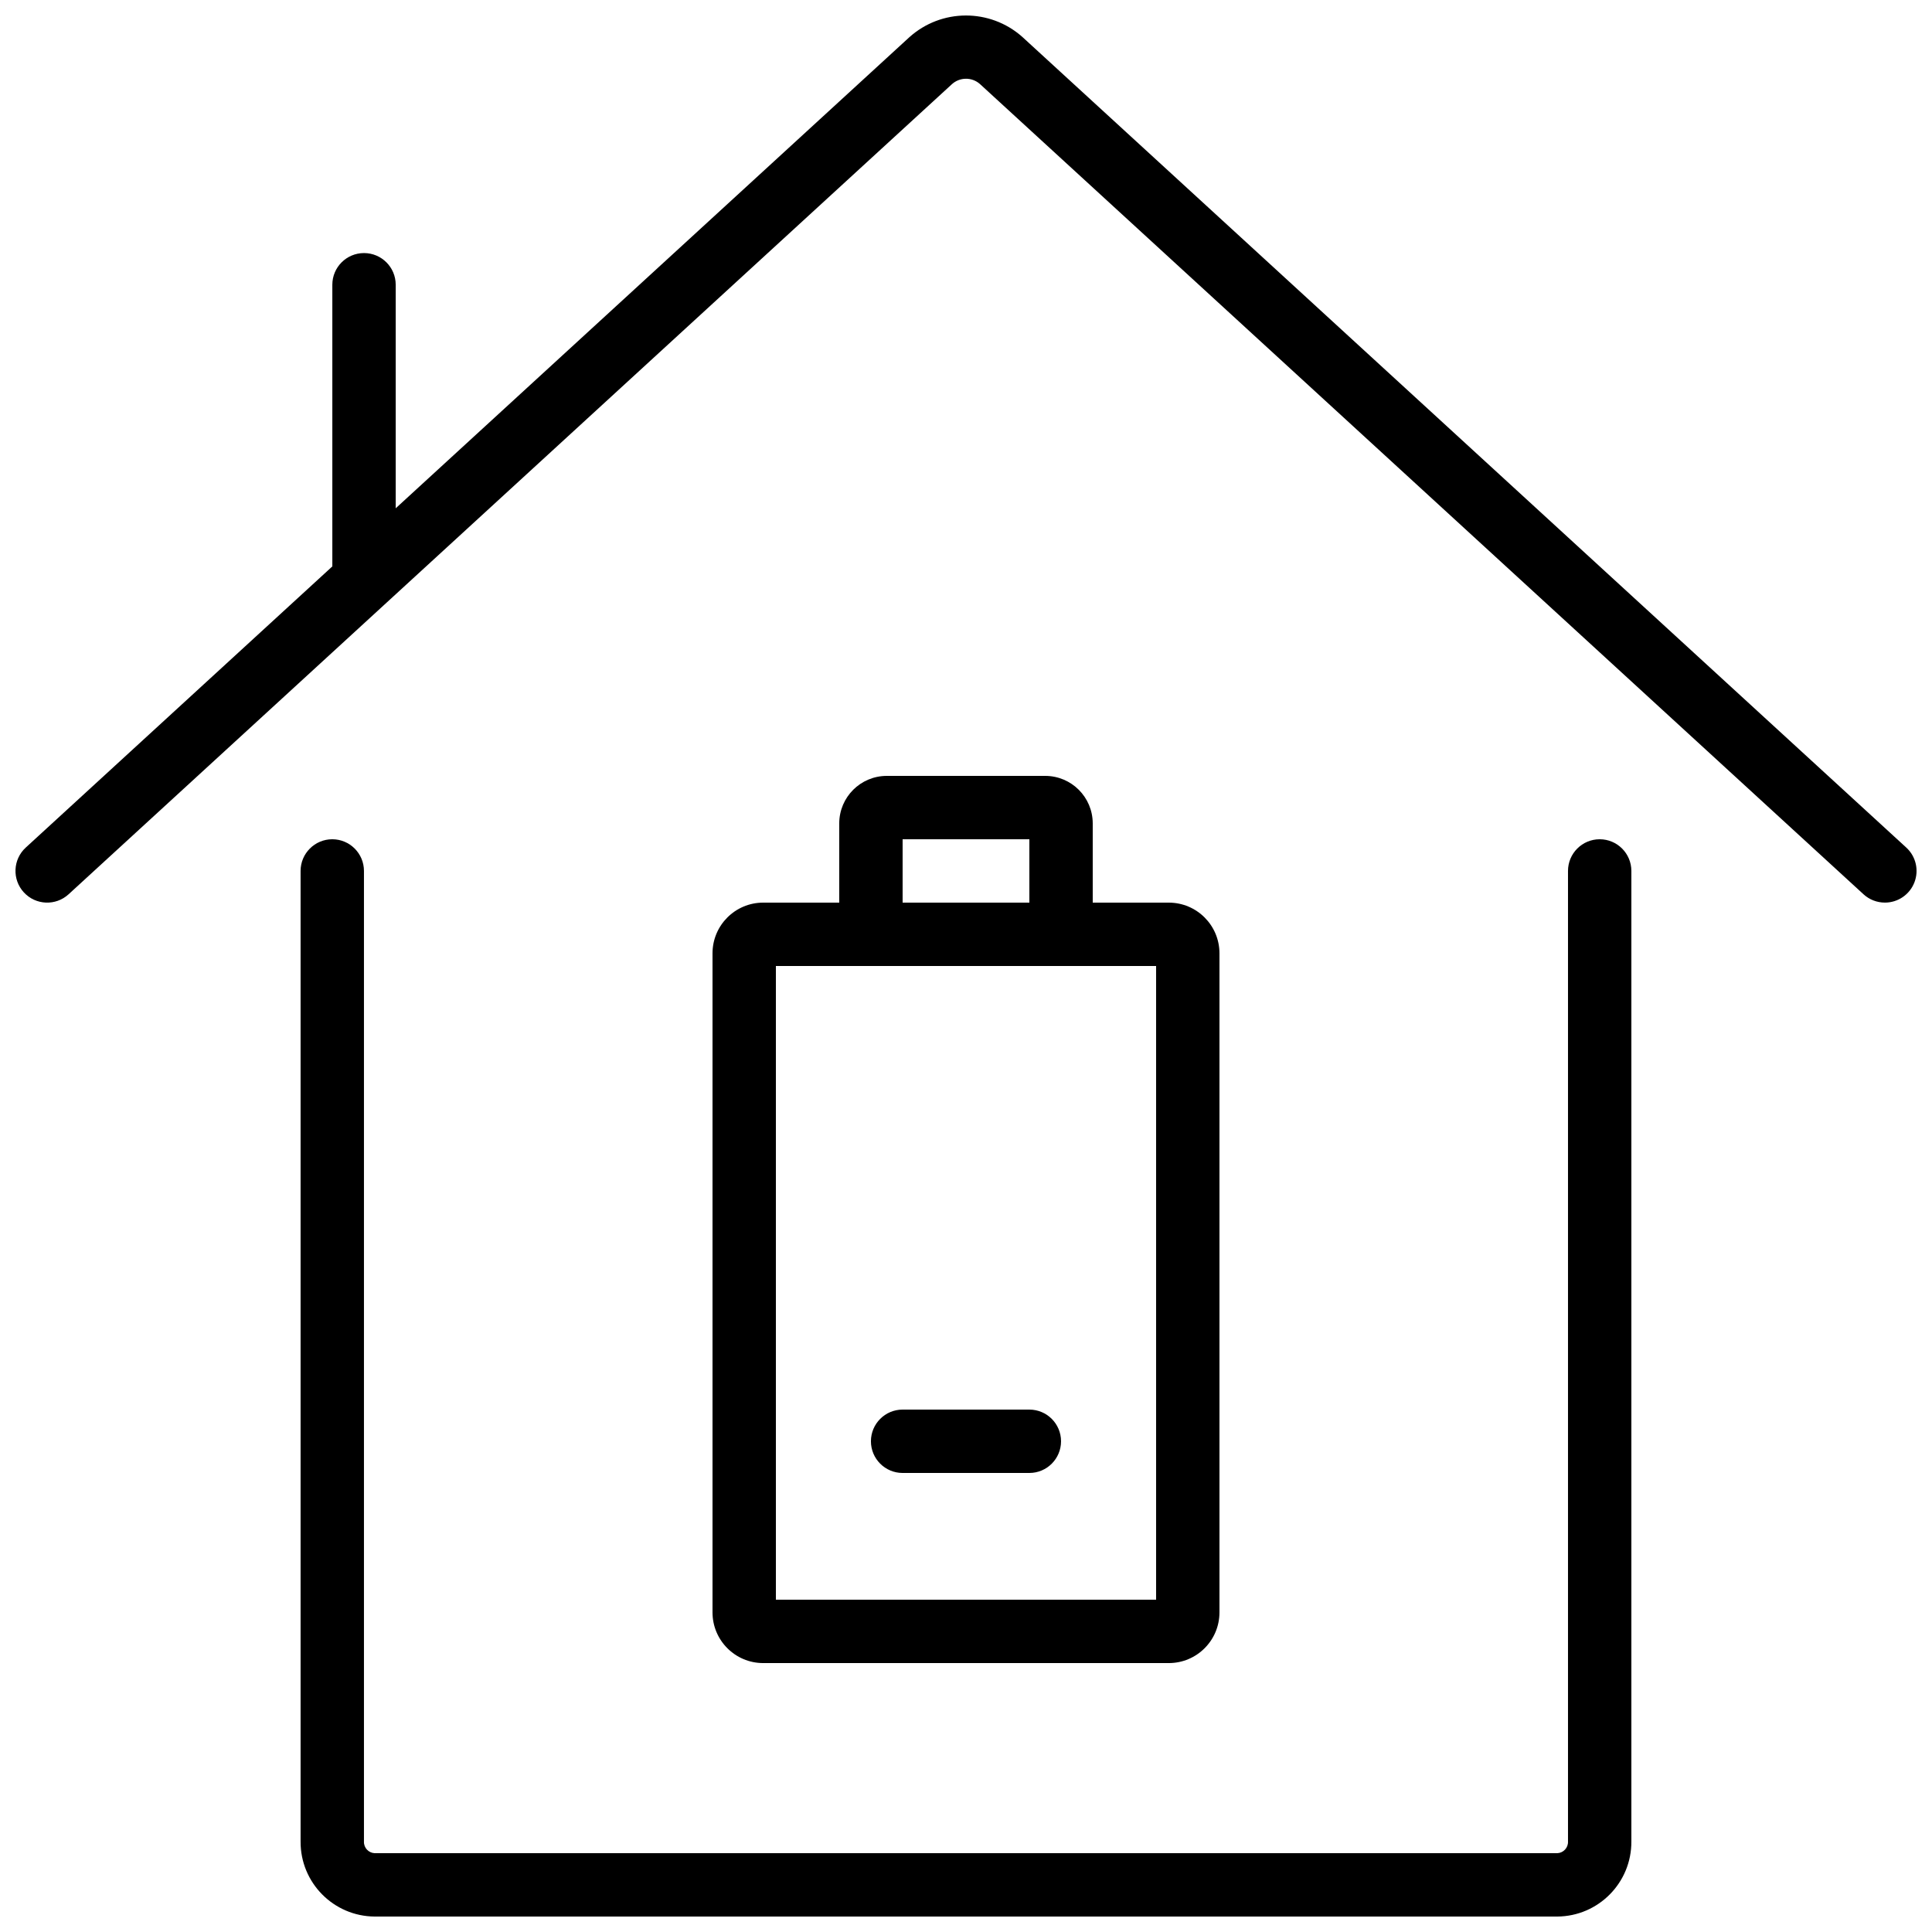
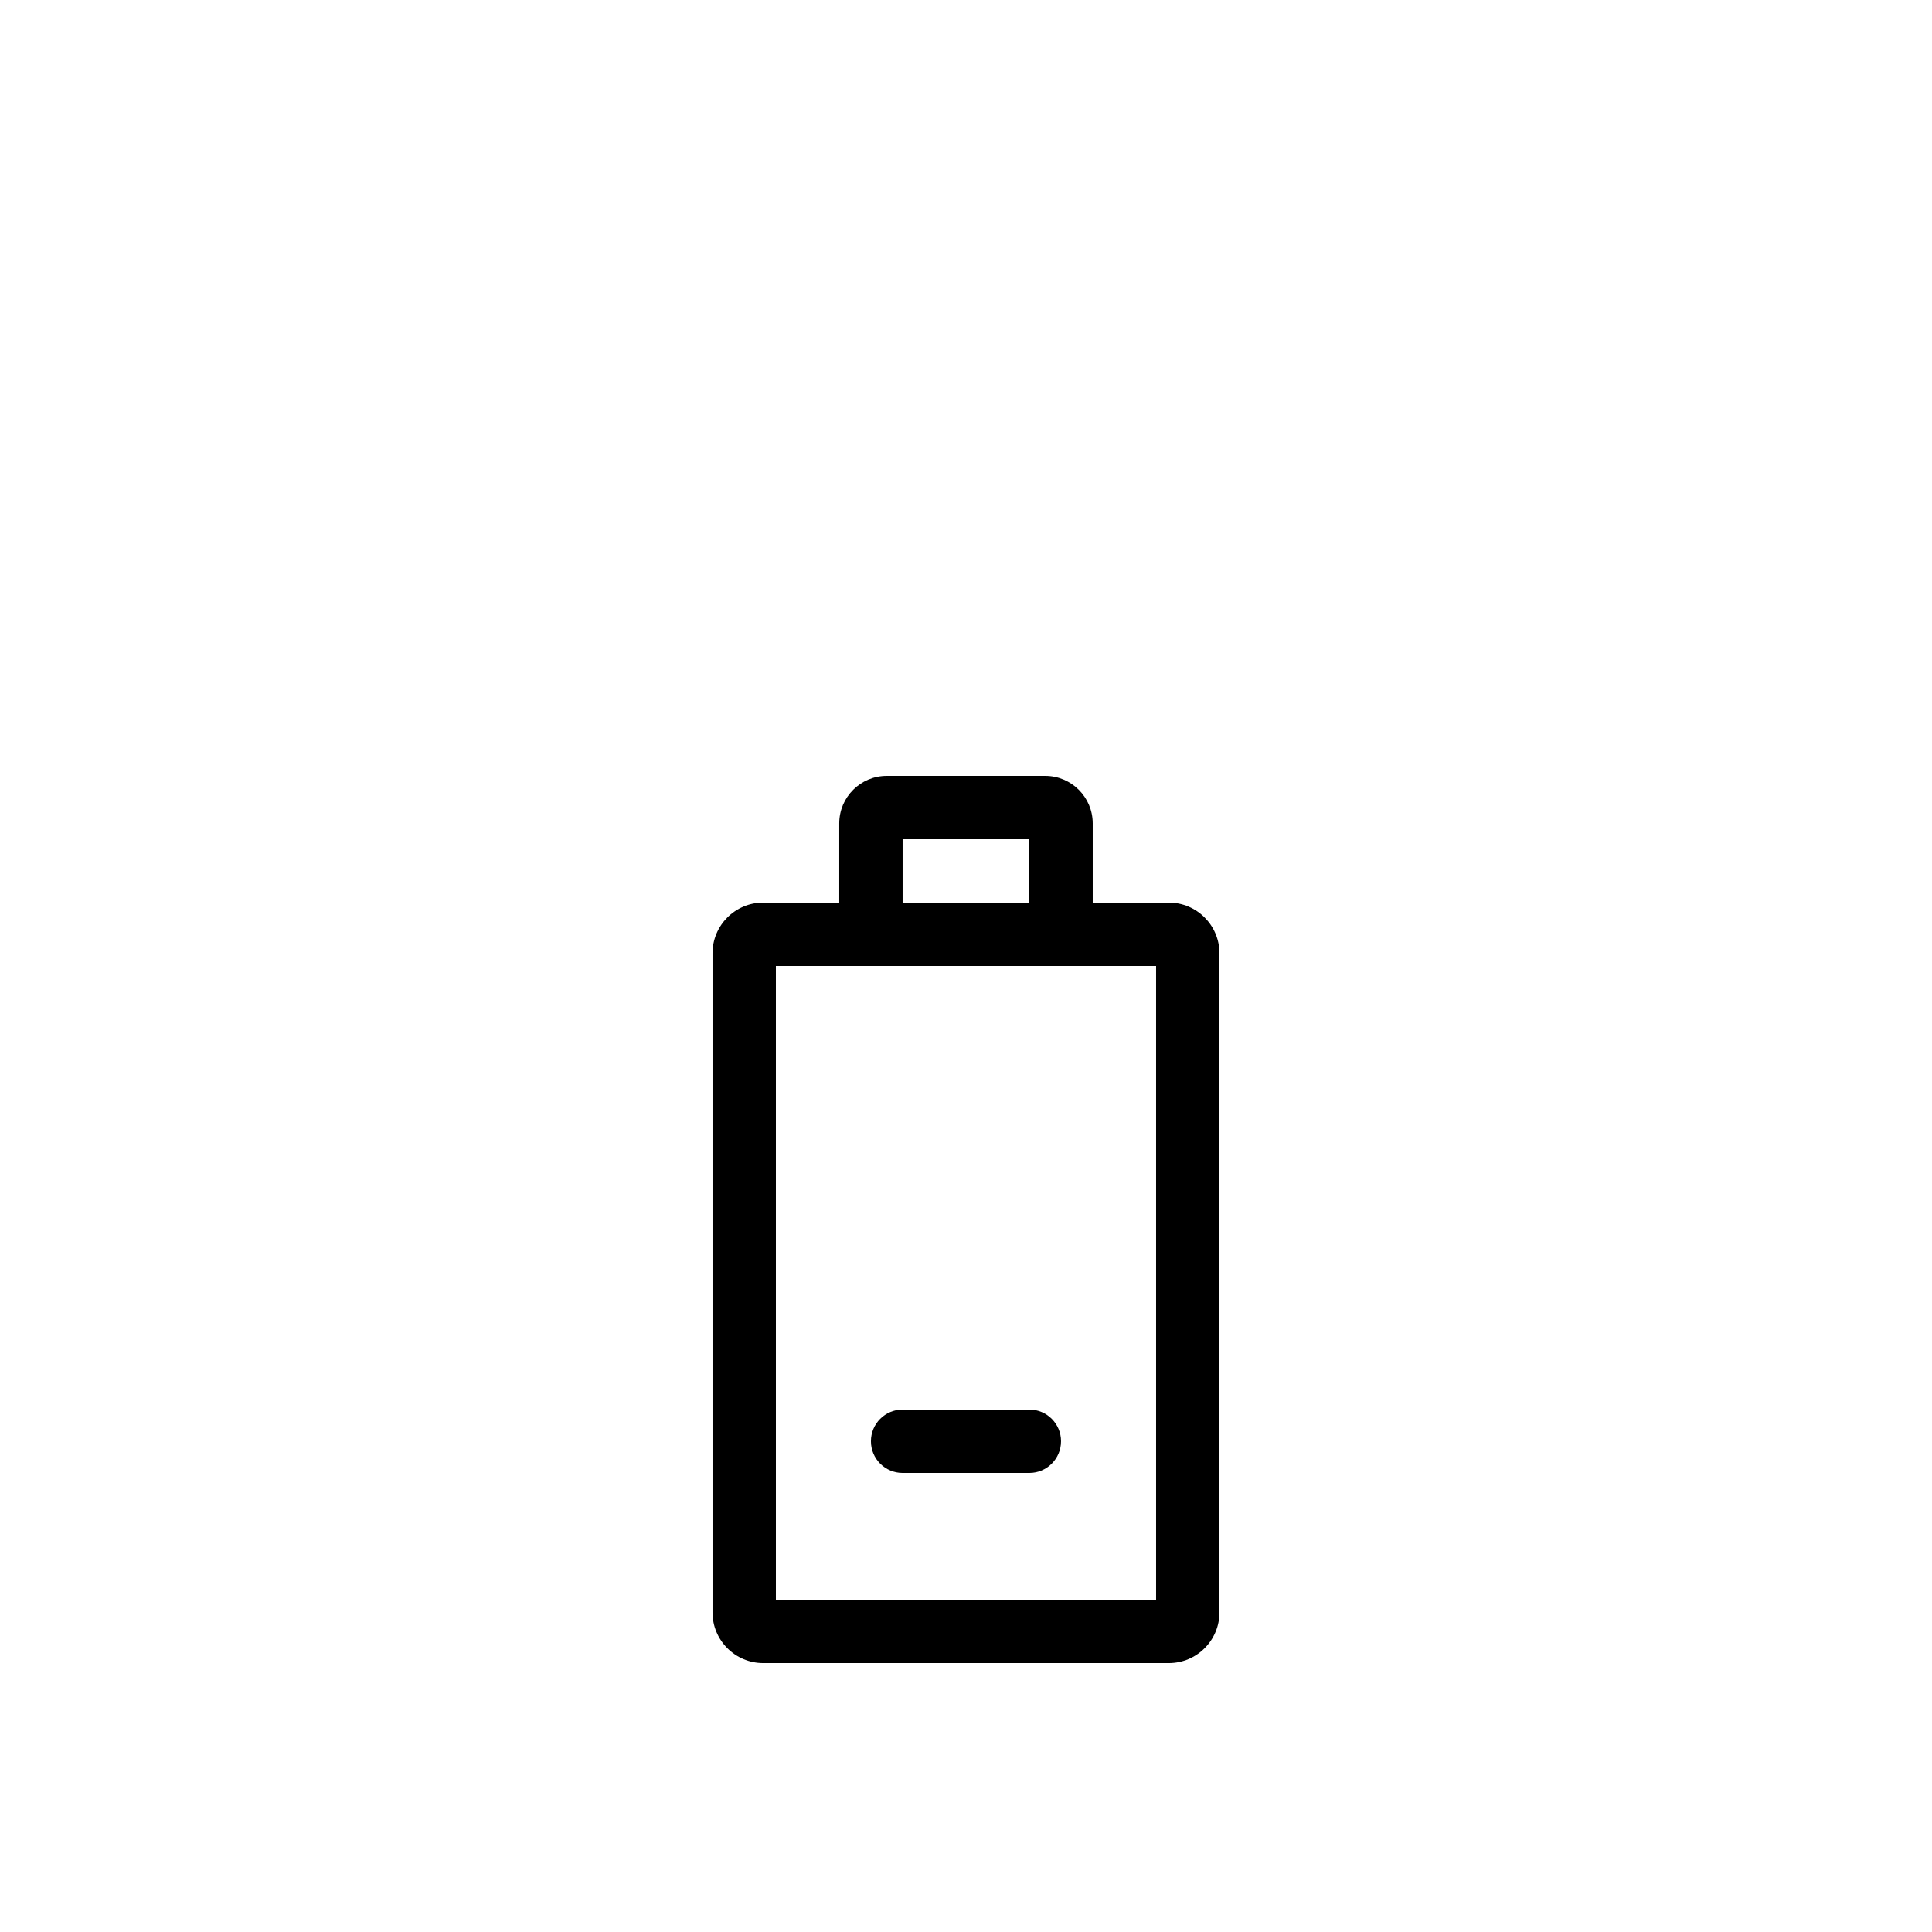
<svg xmlns="http://www.w3.org/2000/svg" width="800px" height="800px" version="1.1" viewBox="144 144 512 512">
  <defs>
    <clipPath id="b">
-       <path d="m148.09 148.09h503.81v235.91h-503.81z" />
-     </clipPath>
+       </clipPath>
    <clipPath id="a">
-       <path d="m223 366h354v285.9h-354z" />
-     </clipPath>
+       </clipPath>
  </defs>
  <g clip-path="url(#b)">
-     <path d="m643.51 383.2c3.461 0.004 6.57-2.121 7.824-5.352 1.258-3.227 0.402-6.891-2.148-9.23l-234.3-214.87c-8.555-7.566-21.422-7.512-29.91 0.125l-136.11 124.83v-59.242c0-4.637-3.758-8.395-8.398-8.395-4.637 0-8.395 3.758-8.395 8.395v74.641l-81.25 74.516c-3.414 3.133-3.644 8.445-0.512 11.863 3.137 3.418 8.449 3.648 11.867 0.512l234-214.6c2.094-1.98 5.348-2.035 7.508-0.133l234.16 214.73c1.547 1.422 3.574 2.211 5.676 2.207z" />
-   </g>
+     </g>
  <g clip-path="url(#a)">
-     <path d="m576.33 632.03v-257.22c0-4.637-3.758-8.398-8.398-8.398-4.637 0-8.395 3.762-8.395 8.398v257.22c0.066 1.633-1.199 3.008-2.832 3.082h-313.42c-1.633-0.074-2.898-1.449-2.832-3.082v-257.22c0-4.637-3.758-8.398-8.395-8.398s-8.398 3.762-8.398 8.398v257.22c-0.055 10.902 8.723 19.793 19.625 19.875h313.42c10.902-0.082 19.68-8.973 19.625-19.875z" />
+     <path d="m576.33 632.03v-257.22c0-4.637-3.758-8.398-8.398-8.398-4.637 0-8.395 3.762-8.395 8.398v257.22c0.066 1.633-1.199 3.008-2.832 3.082c-1.633-0.074-2.898-1.449-2.832-3.082v-257.22c0-4.637-3.758-8.398-8.395-8.398s-8.398 3.762-8.398 8.398v257.22c-0.055 10.902 8.723 19.793 19.625 19.875h313.42c10.902-0.082 19.68-8.973 19.625-19.875z" />
  </g>
  <path d="m421.03 349.62h-42.023c-6.938 0-12.57 5.609-12.598 12.547v21.039h-20.152c-7.418 0-13.434 6.016-13.434 13.438v174.65c0 7.422 6.016 13.438 13.434 13.438h107.48c7.418 0 13.434-6.016 13.434-13.438v-174.65c0-7.422-6.016-13.438-13.434-13.438h-20.152v-21.039c-0.027-6.922-5.633-12.523-12.555-12.547zm-37.828 16.793h33.59v16.793h-33.59zm67.176 33.59v167.93h-100.76v-167.93z" />
  <path d="m383.2 534.35h33.59c4.637 0 8.395-3.758 8.395-8.398 0-4.637-3.758-8.395-8.395-8.395h-33.59c-4.637 0-8.395 3.758-8.395 8.395 0 4.641 3.758 8.398 8.395 8.398z" />
</svg>